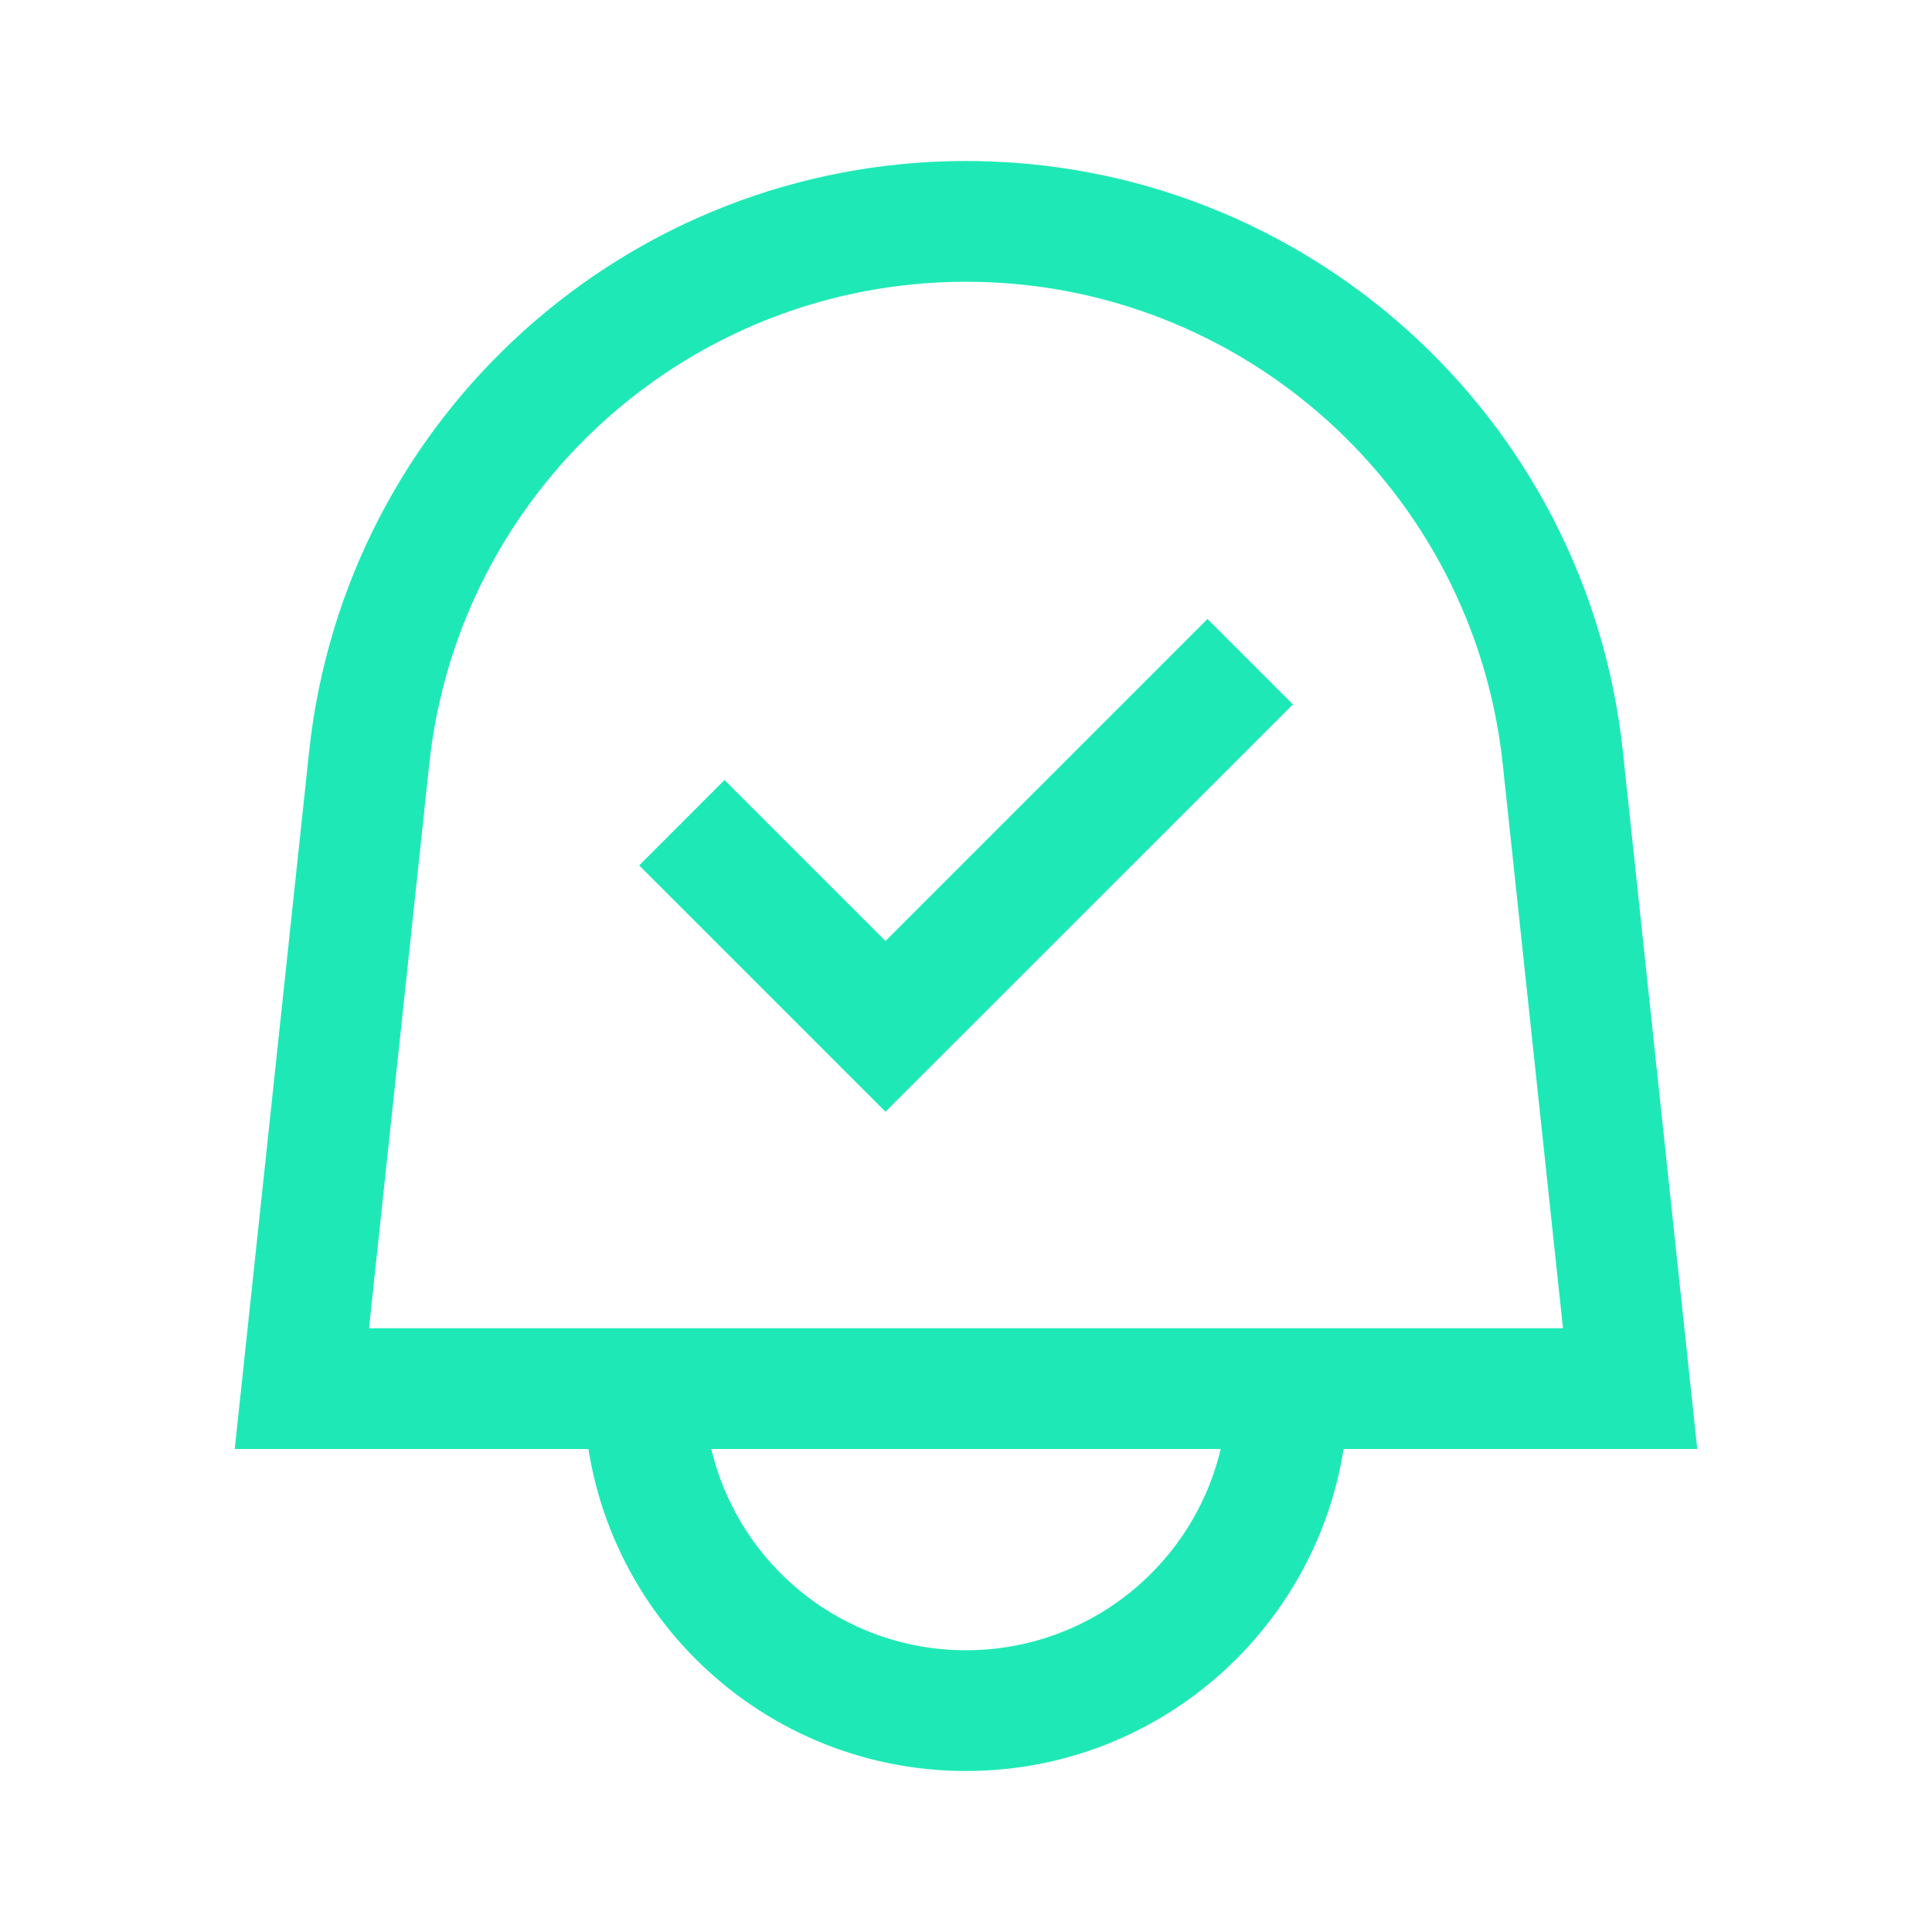
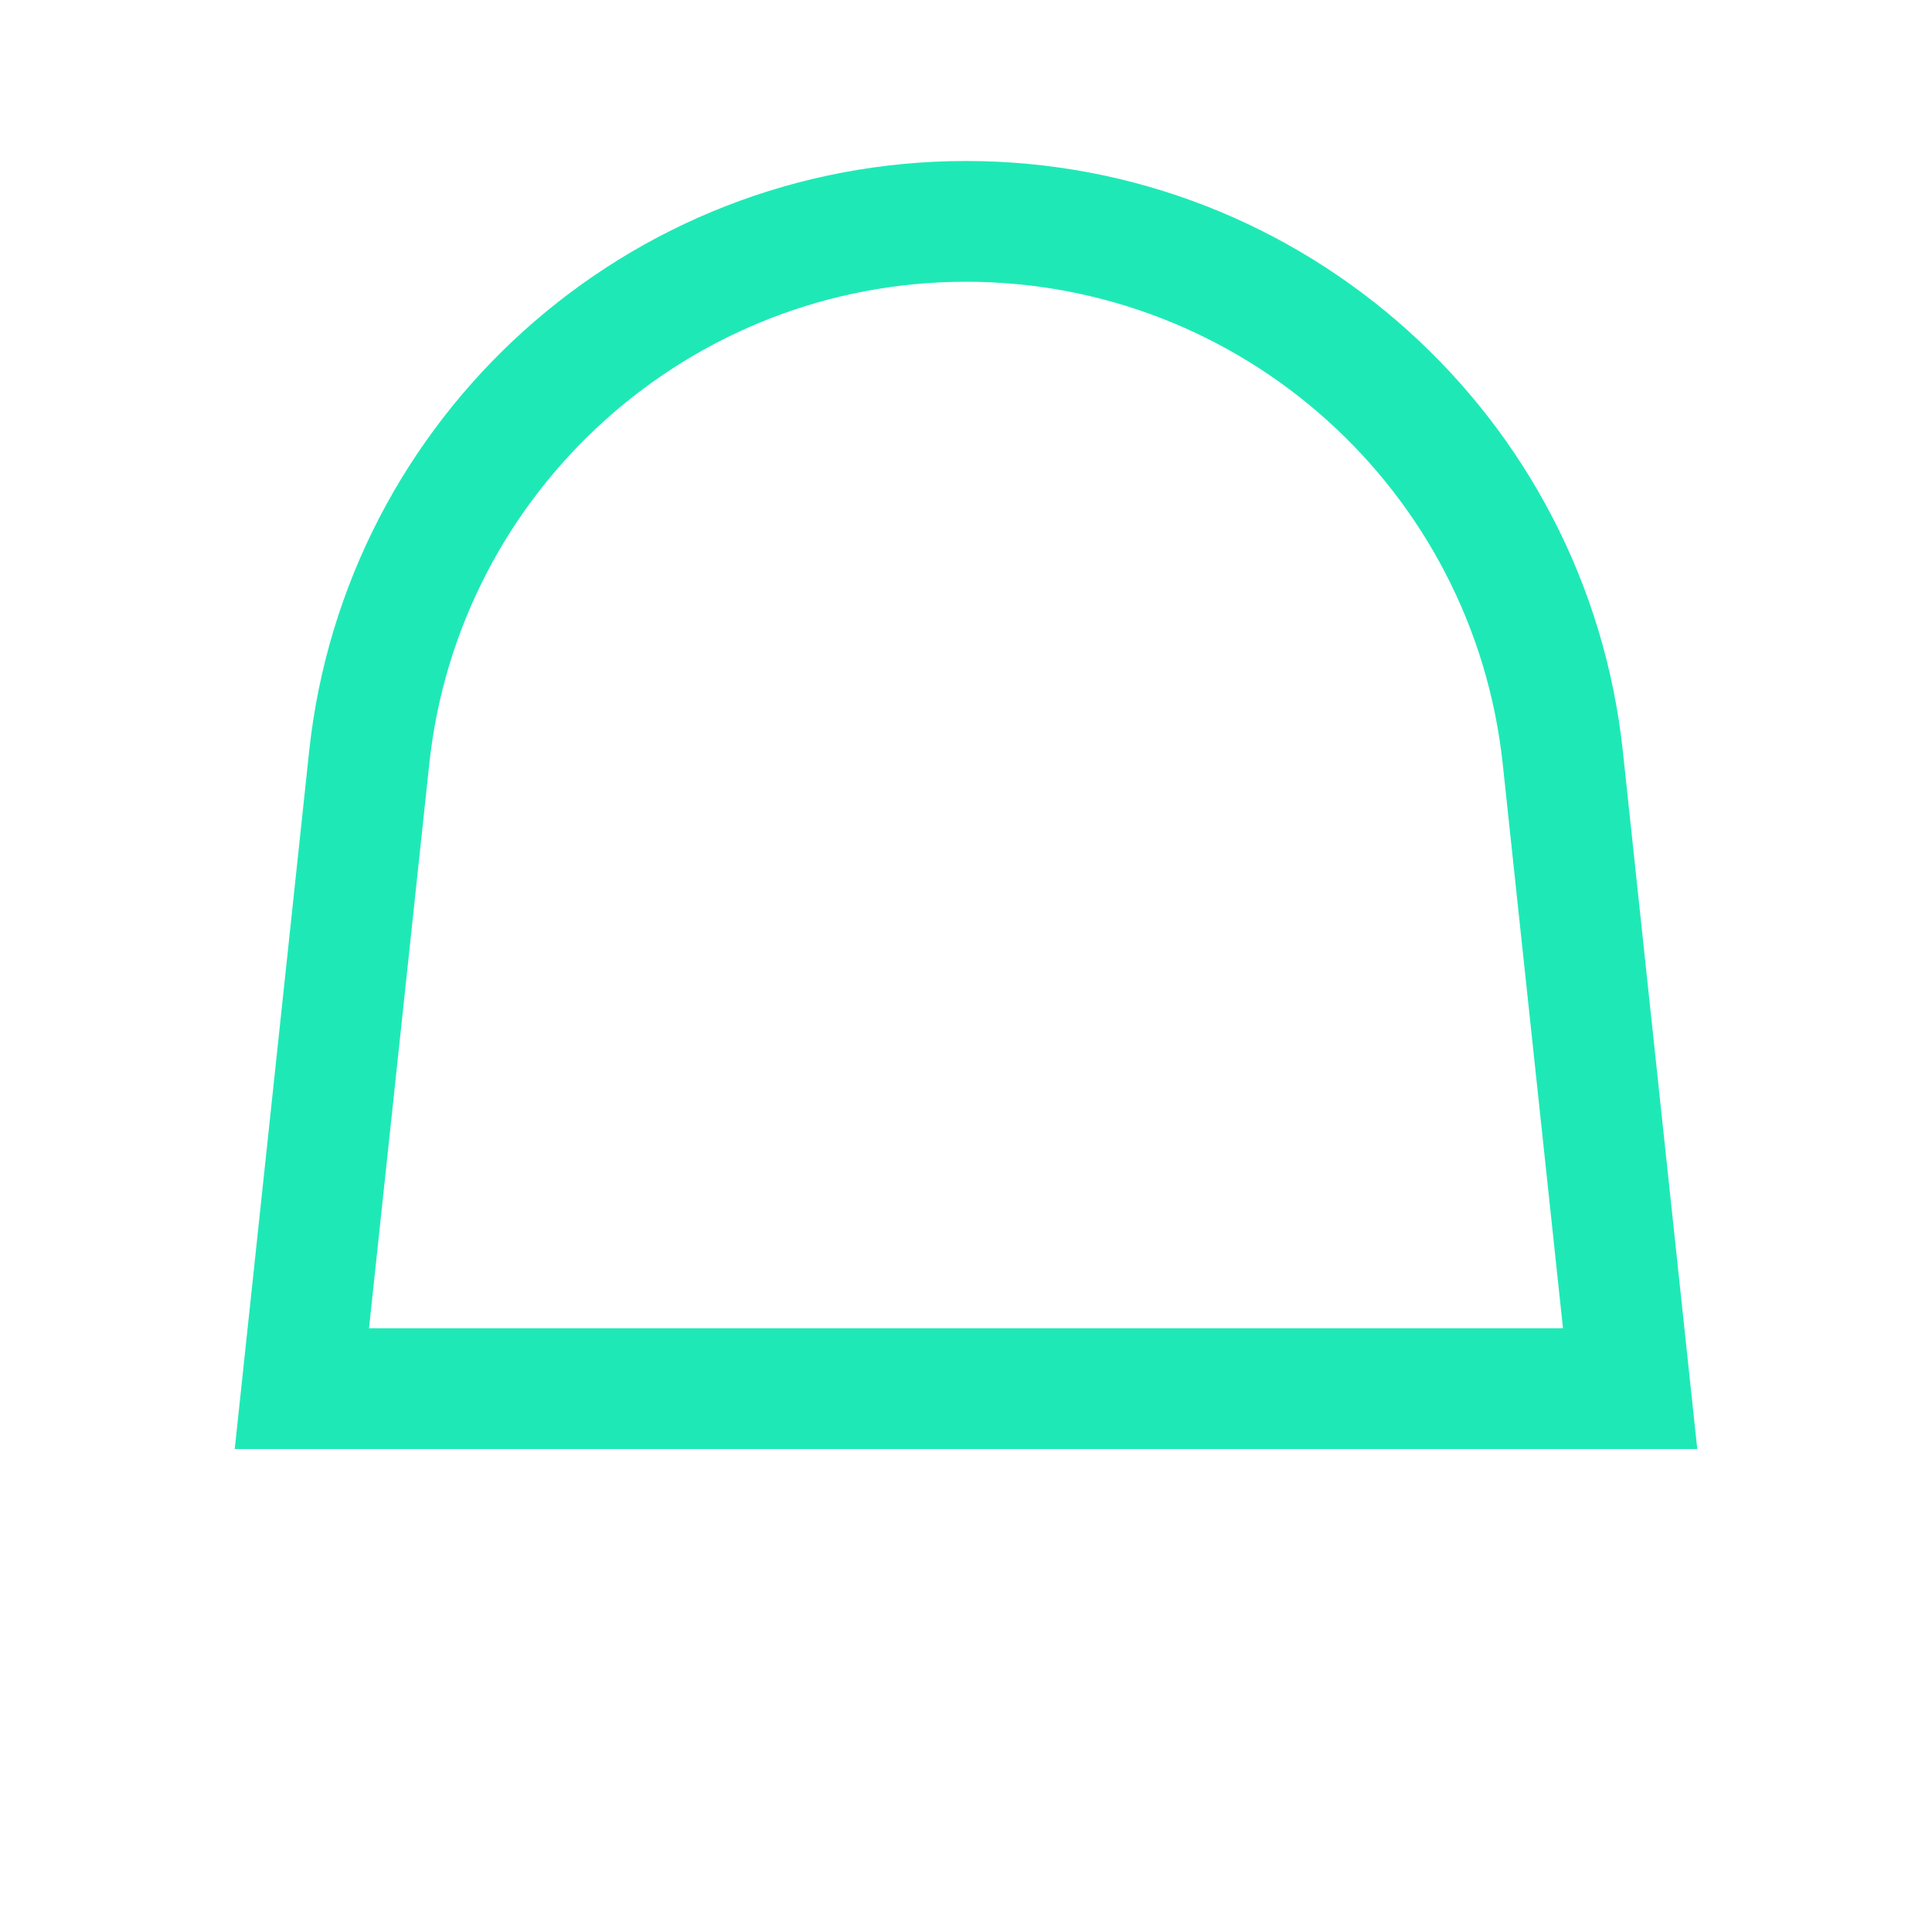
<svg xmlns="http://www.w3.org/2000/svg" width="18" height="18" viewBox="0 0 18 18" fill="none">
  <path fill-rule="evenodd" clip-rule="evenodd" d="M9 2.625C6.429 2.625 4.271 4.564 3.999 7.121L3.438 12.375H14.562L14.001 7.121C13.729 4.564 11.571 2.625 9 2.625ZM2.88 7.002C3.214 3.873 5.854 1.5 9 1.5C12.146 1.5 14.786 3.873 15.12 7.002L15.813 13.5H2.187L2.88 7.002Z" fill="#1EE9B6" />
-   <path fill-rule="evenodd" clip-rule="evenodd" d="M6.562 12.938C6.562 14.284 7.654 15.375 9 15.375C10.346 15.375 11.438 14.284 11.438 12.938H12.562C12.562 14.905 10.967 16.5 9 16.5C7.032 16.5 5.438 14.905 5.438 12.938H6.562Z" fill="#1EE9B6" />
-   <path fill-rule="evenodd" clip-rule="evenodd" d="M12.046 6.563L8.25 10.358L5.955 8.063L6.75 7.267L8.25 8.767L11.25 5.767L12.046 6.563Z" fill="#1EE9B6" />
</svg>